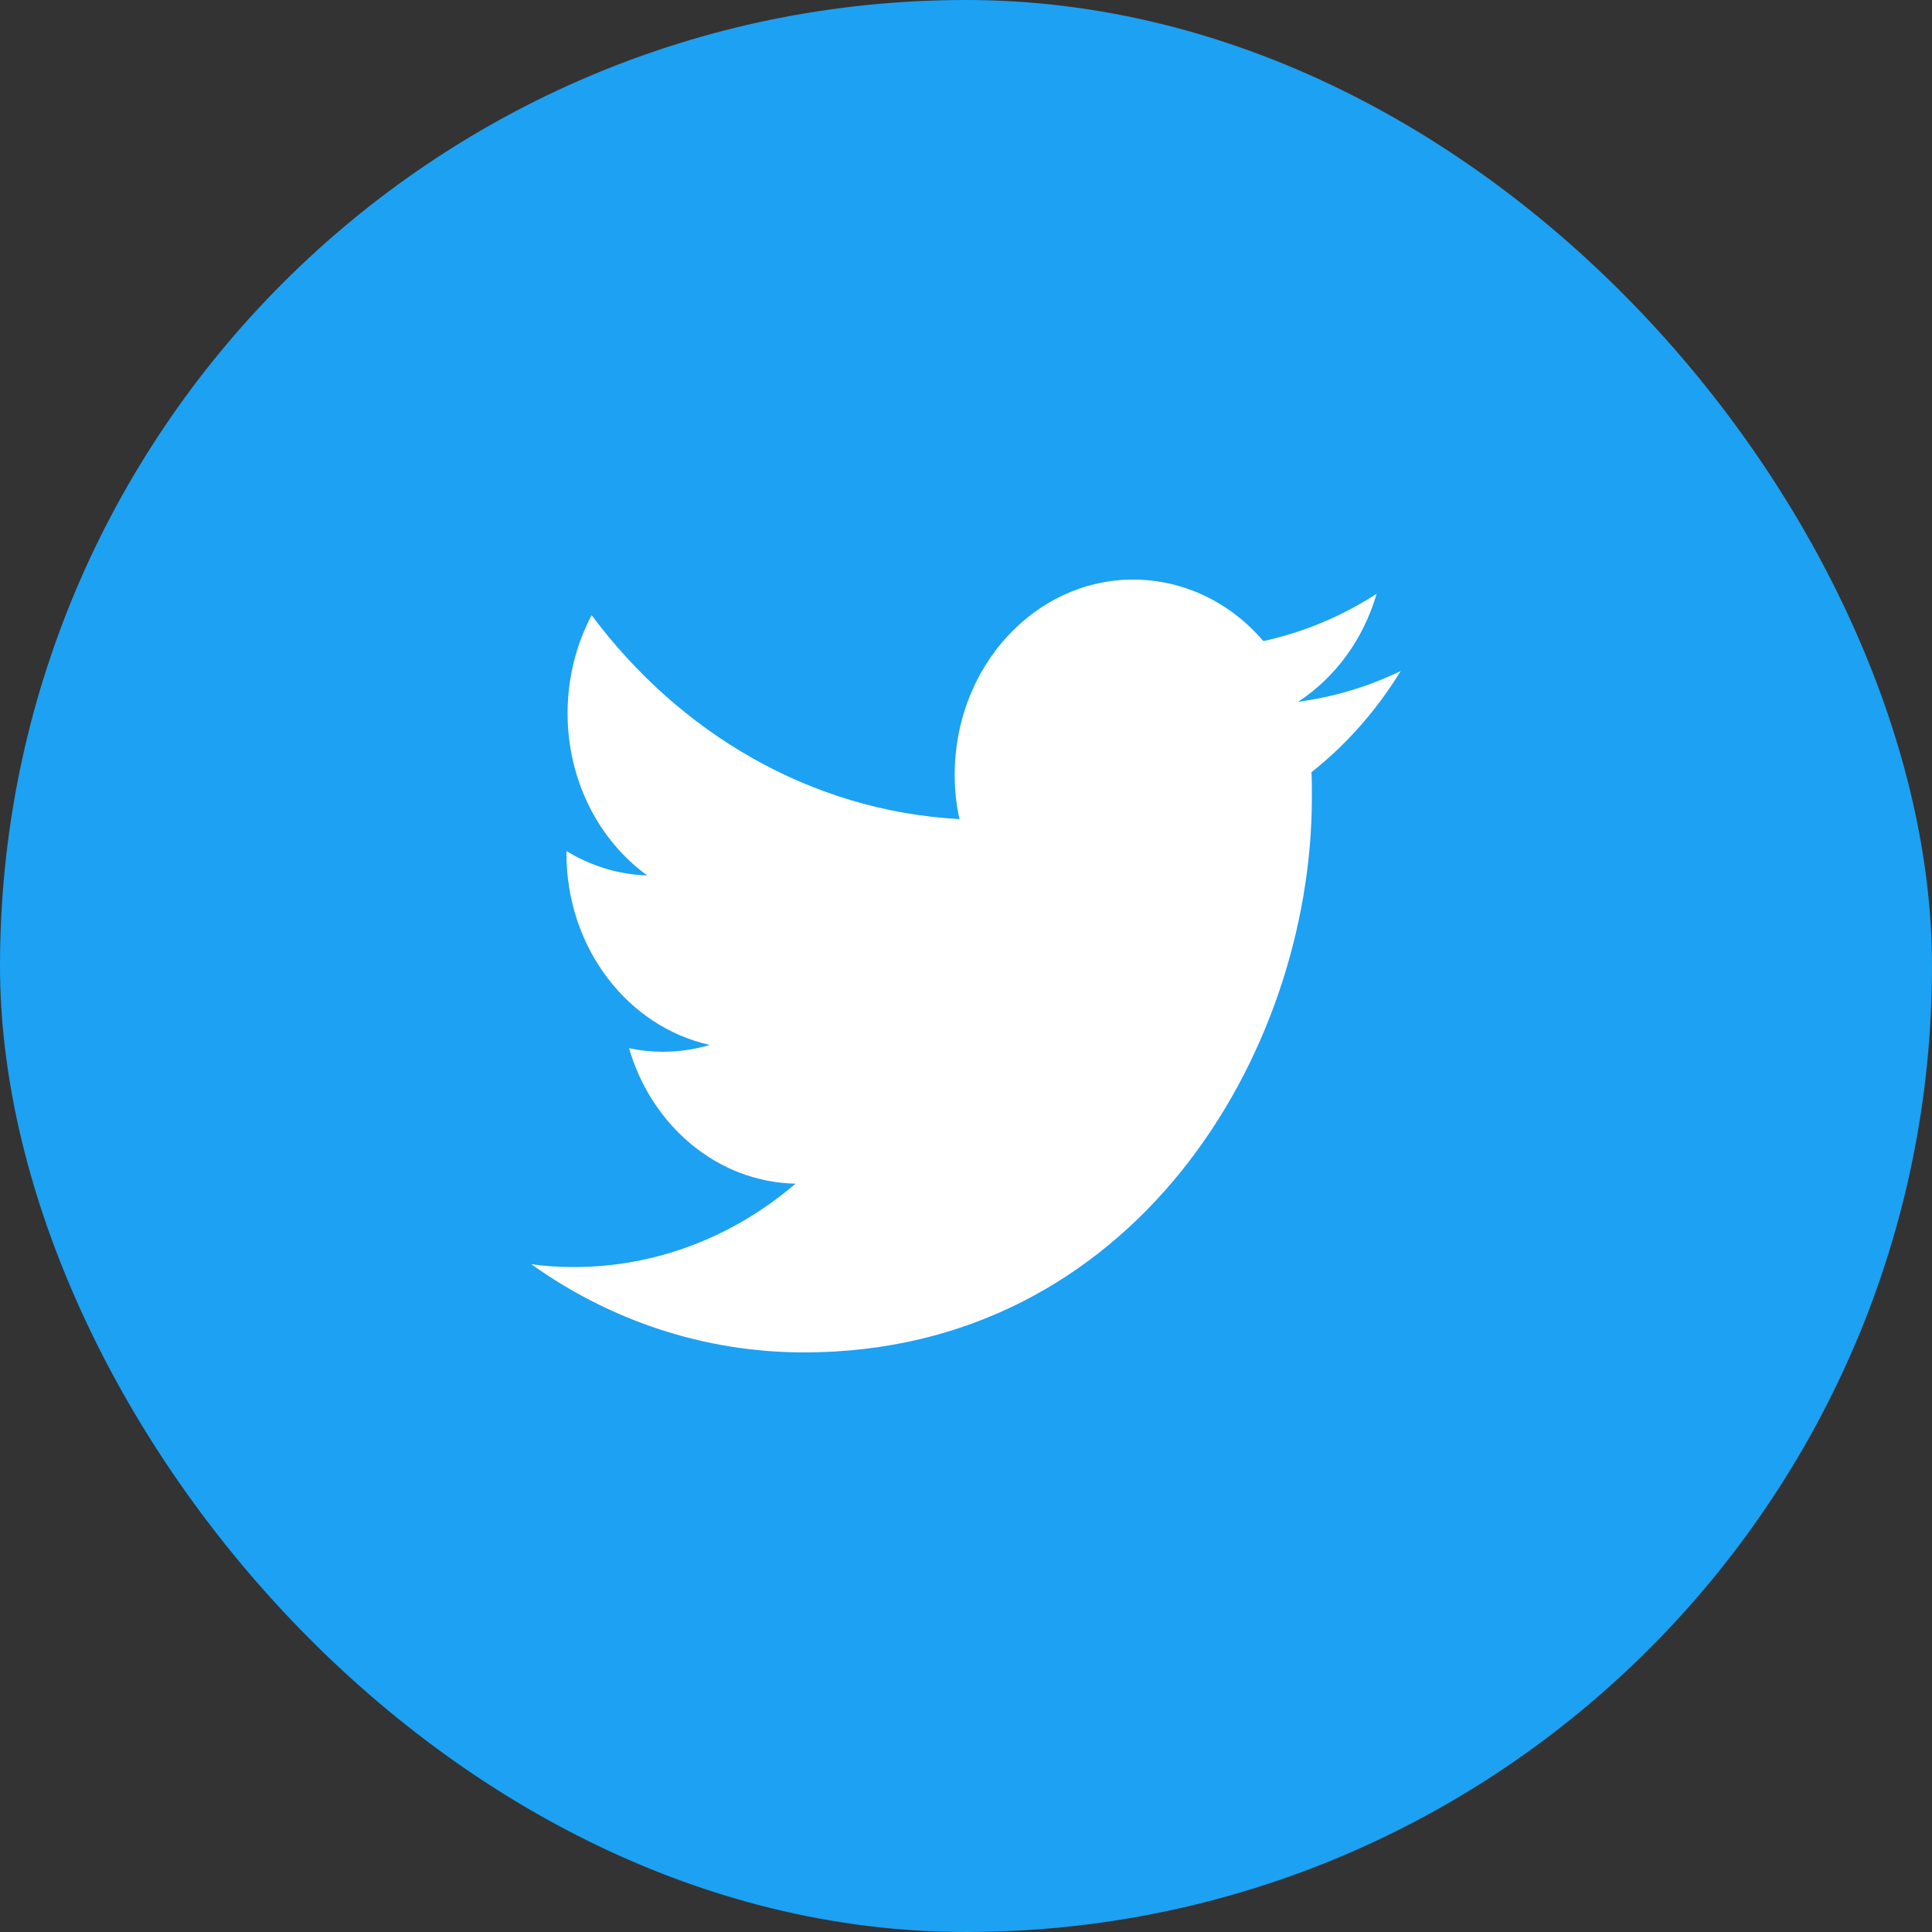
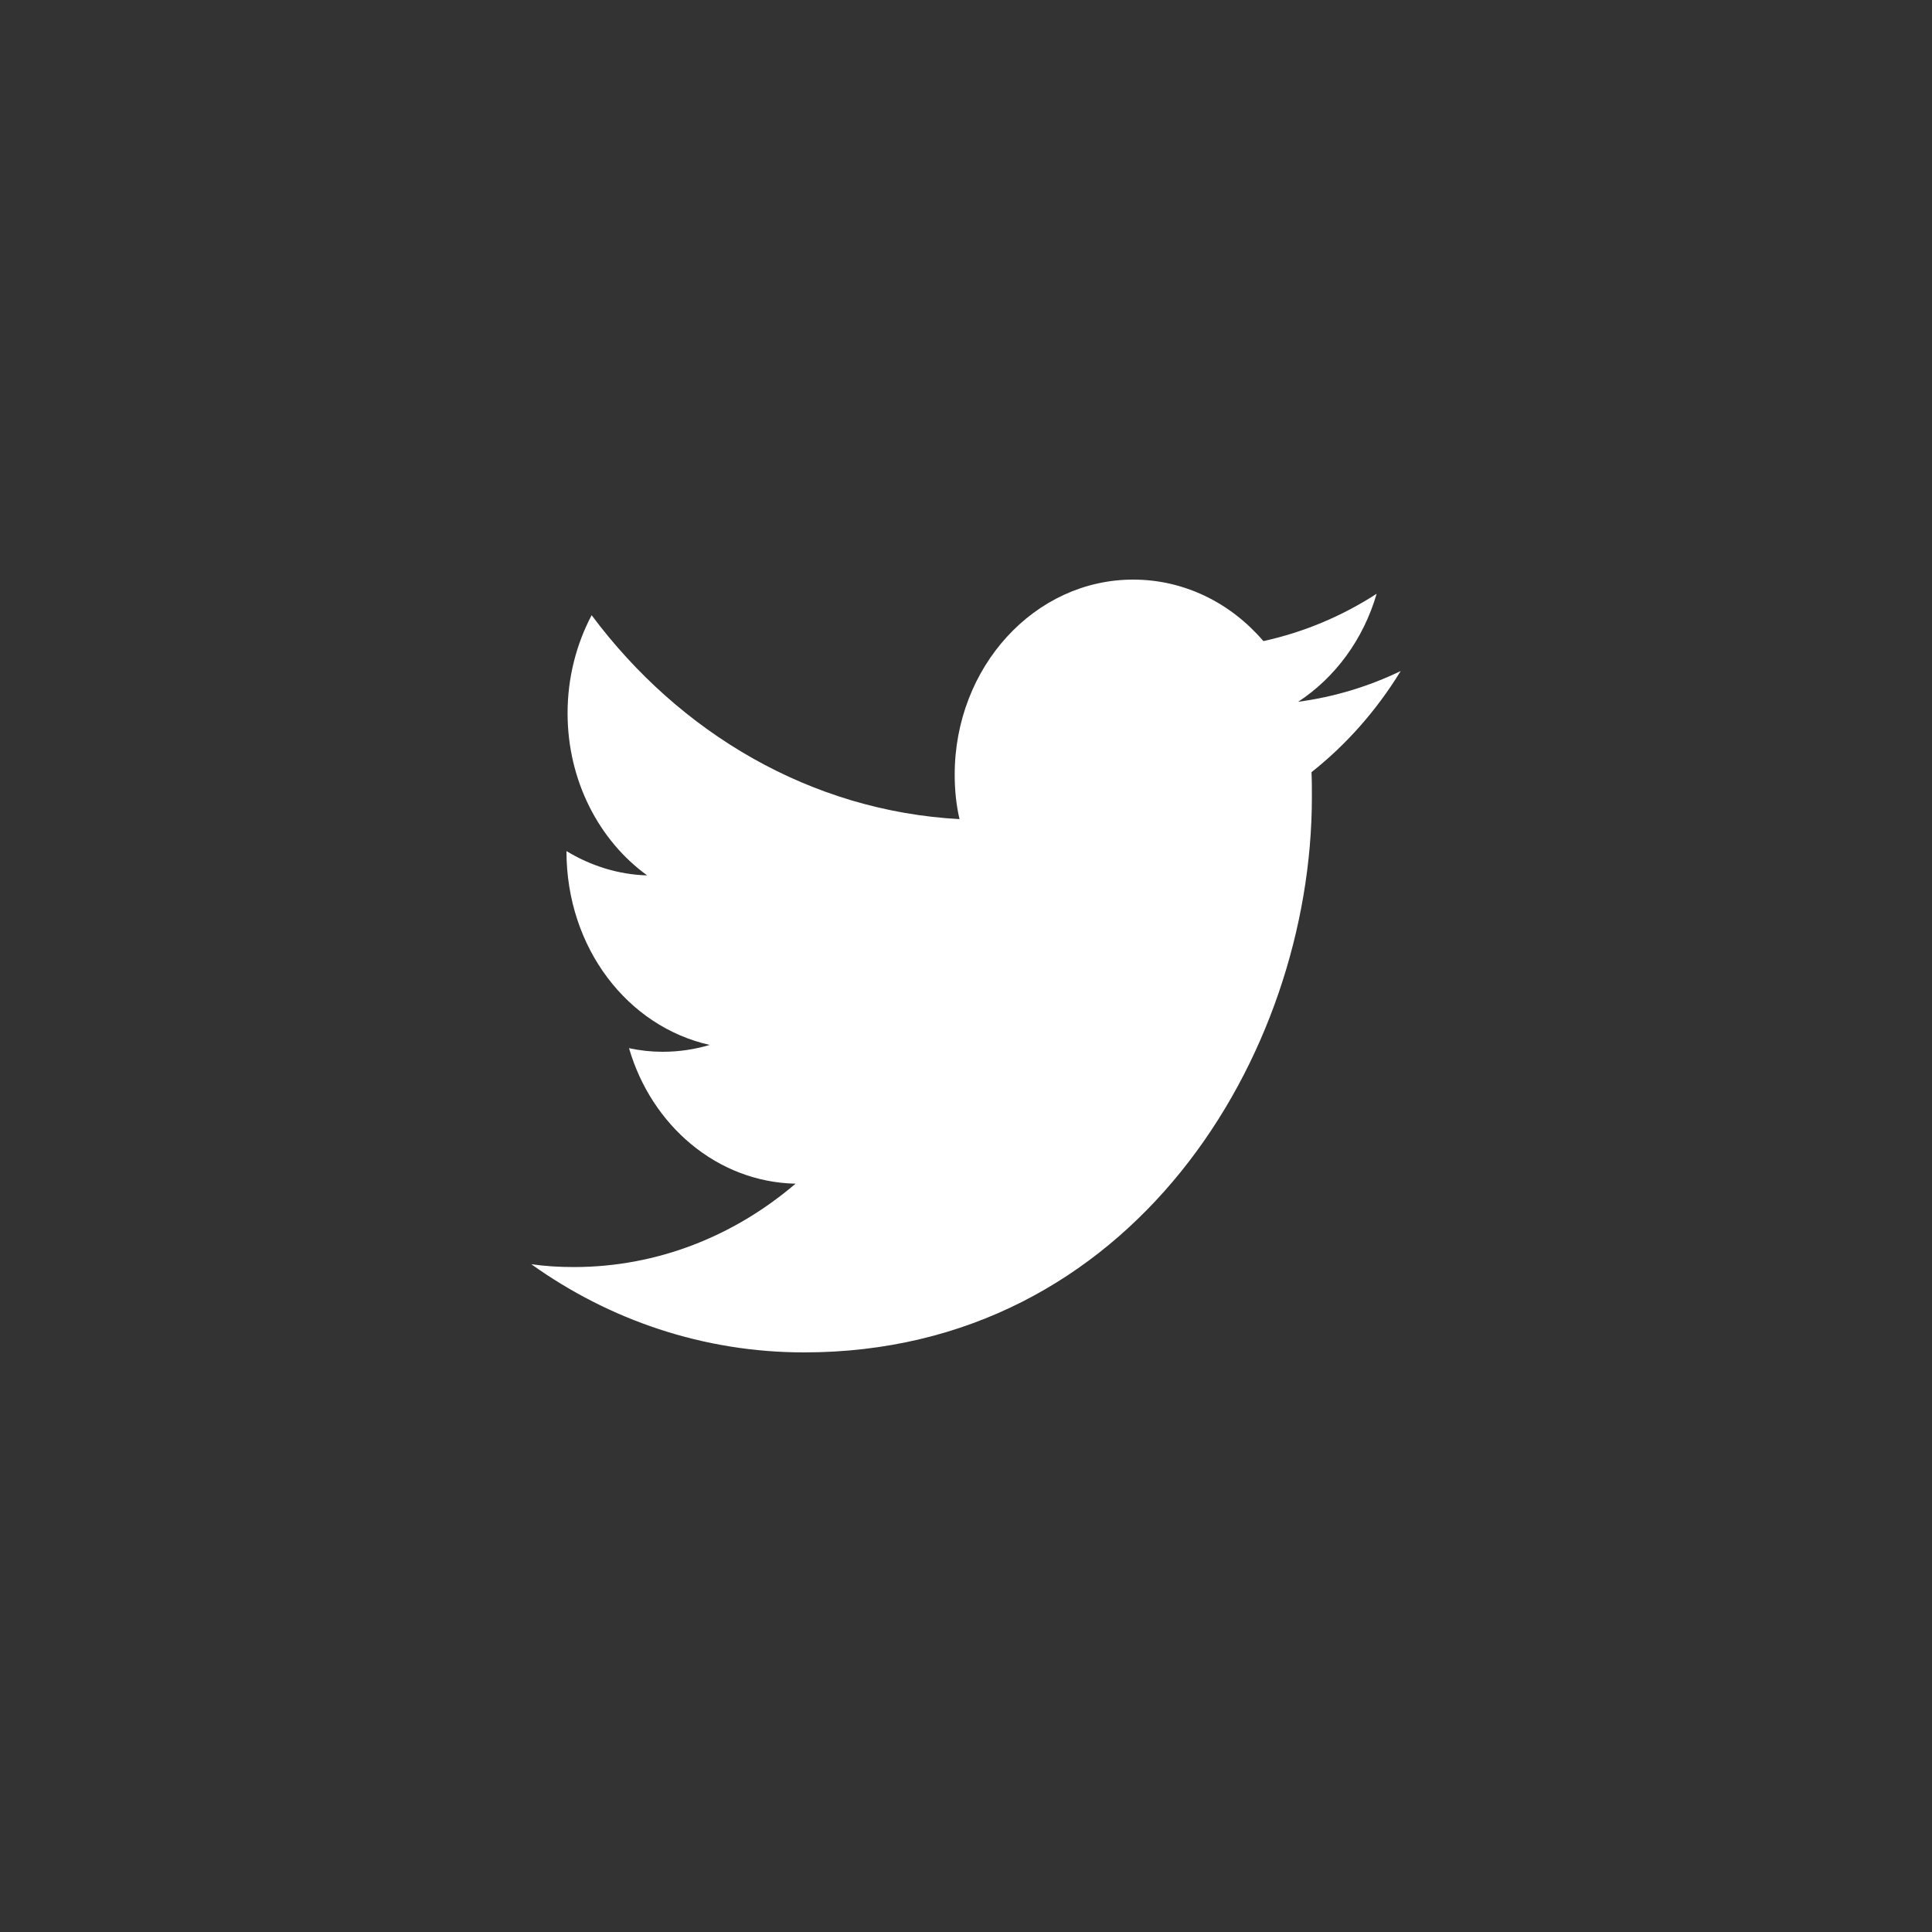
<svg xmlns="http://www.w3.org/2000/svg" width="40" height="40" viewBox="0 0 40 40" fill="none">
  <rect x="0" y="0" width="40" height="40" fill="#333333" stroke="none" />
-   <rect width="40" height="40" rx="20" fill="#1DA1F2" />
-   <path d="M16.648 28C23.444 28 27.161 21.843 27.161 16.507C27.161 16.331 27.161 16.155 27.153 15.987C27.874 15.418 28.502 14.706 29 13.893C28.341 14.211 27.628 14.429 26.877 14.53C27.644 14.027 28.226 13.24 28.502 12.293C27.789 12.754 27 13.089 26.157 13.273C25.483 12.486 24.525 12 23.46 12C21.422 12 19.766 13.809 19.766 16.038C19.766 16.356 19.797 16.666 19.866 16.959C16.793 16.792 14.073 15.183 12.249 12.737C11.935 13.332 11.751 14.027 11.751 14.764C11.751 16.163 12.402 17.403 13.399 18.124C12.793 18.107 12.226 17.922 11.728 17.621C11.728 17.638 11.728 17.654 11.728 17.671C11.728 19.631 13 21.256 14.694 21.634C14.387 21.726 14.057 21.776 13.72 21.776C13.483 21.776 13.253 21.751 13.023 21.701C13.49 23.309 14.854 24.473 16.471 24.507C15.207 25.587 13.613 26.233 11.881 26.233C11.582 26.233 11.291 26.216 11 26.174C12.617 27.33 14.563 28 16.648 28Z" fill="white" />
+   <path d="M16.648 28C23.444 28 27.161 21.843 27.161 16.507C27.161 16.331 27.161 16.155 27.153 15.987C27.874 15.418 28.502 14.706 29 13.893C28.341 14.211 27.628 14.429 26.877 14.53C27.644 14.027 28.226 13.24 28.502 12.293C27.789 12.754 27 13.089 26.157 13.273C25.483 12.486 24.525 12 23.46 12C21.422 12 19.766 13.809 19.766 16.038C19.766 16.356 19.797 16.666 19.866 16.959C16.793 16.792 14.073 15.183 12.249 12.737C11.935 13.332 11.751 14.027 11.751 14.764C11.751 16.163 12.402 17.403 13.399 18.124C12.793 18.107 12.226 17.922 11.728 17.621C11.728 19.631 13 21.256 14.694 21.634C14.387 21.726 14.057 21.776 13.72 21.776C13.483 21.776 13.253 21.751 13.023 21.701C13.49 23.309 14.854 24.473 16.471 24.507C15.207 25.587 13.613 26.233 11.881 26.233C11.582 26.233 11.291 26.216 11 26.174C12.617 27.33 14.563 28 16.648 28Z" fill="white" />
</svg>